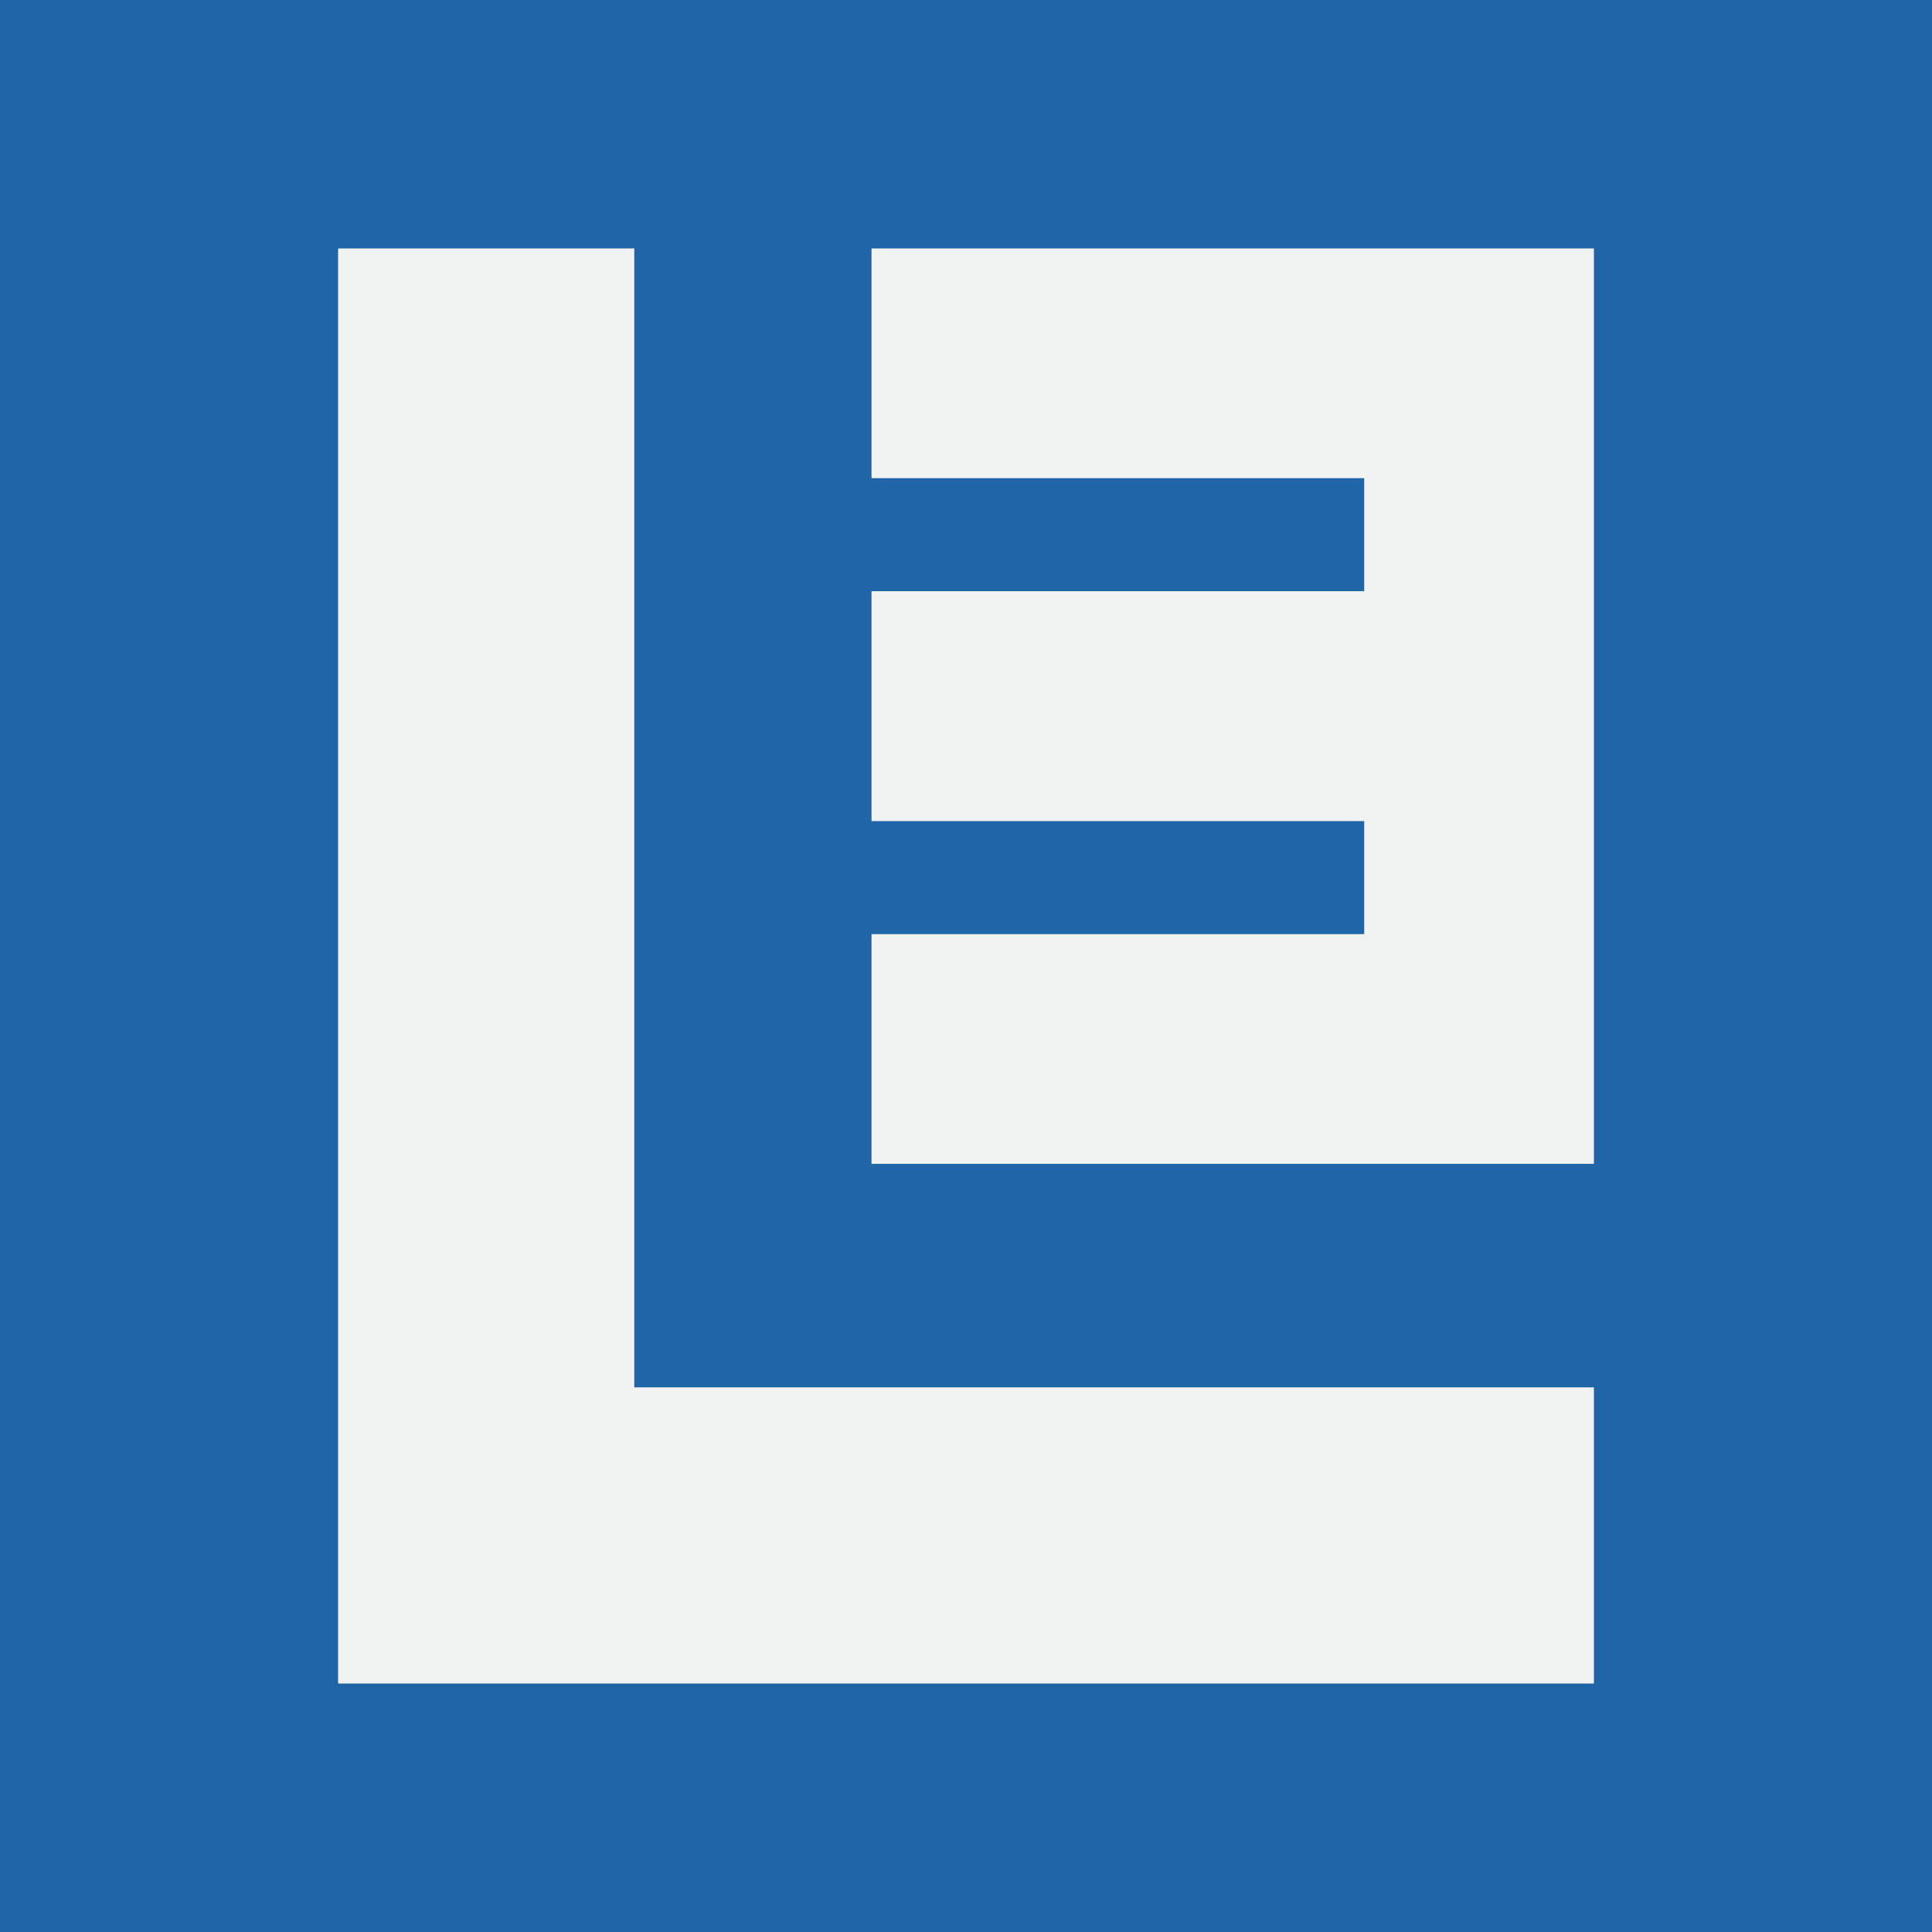
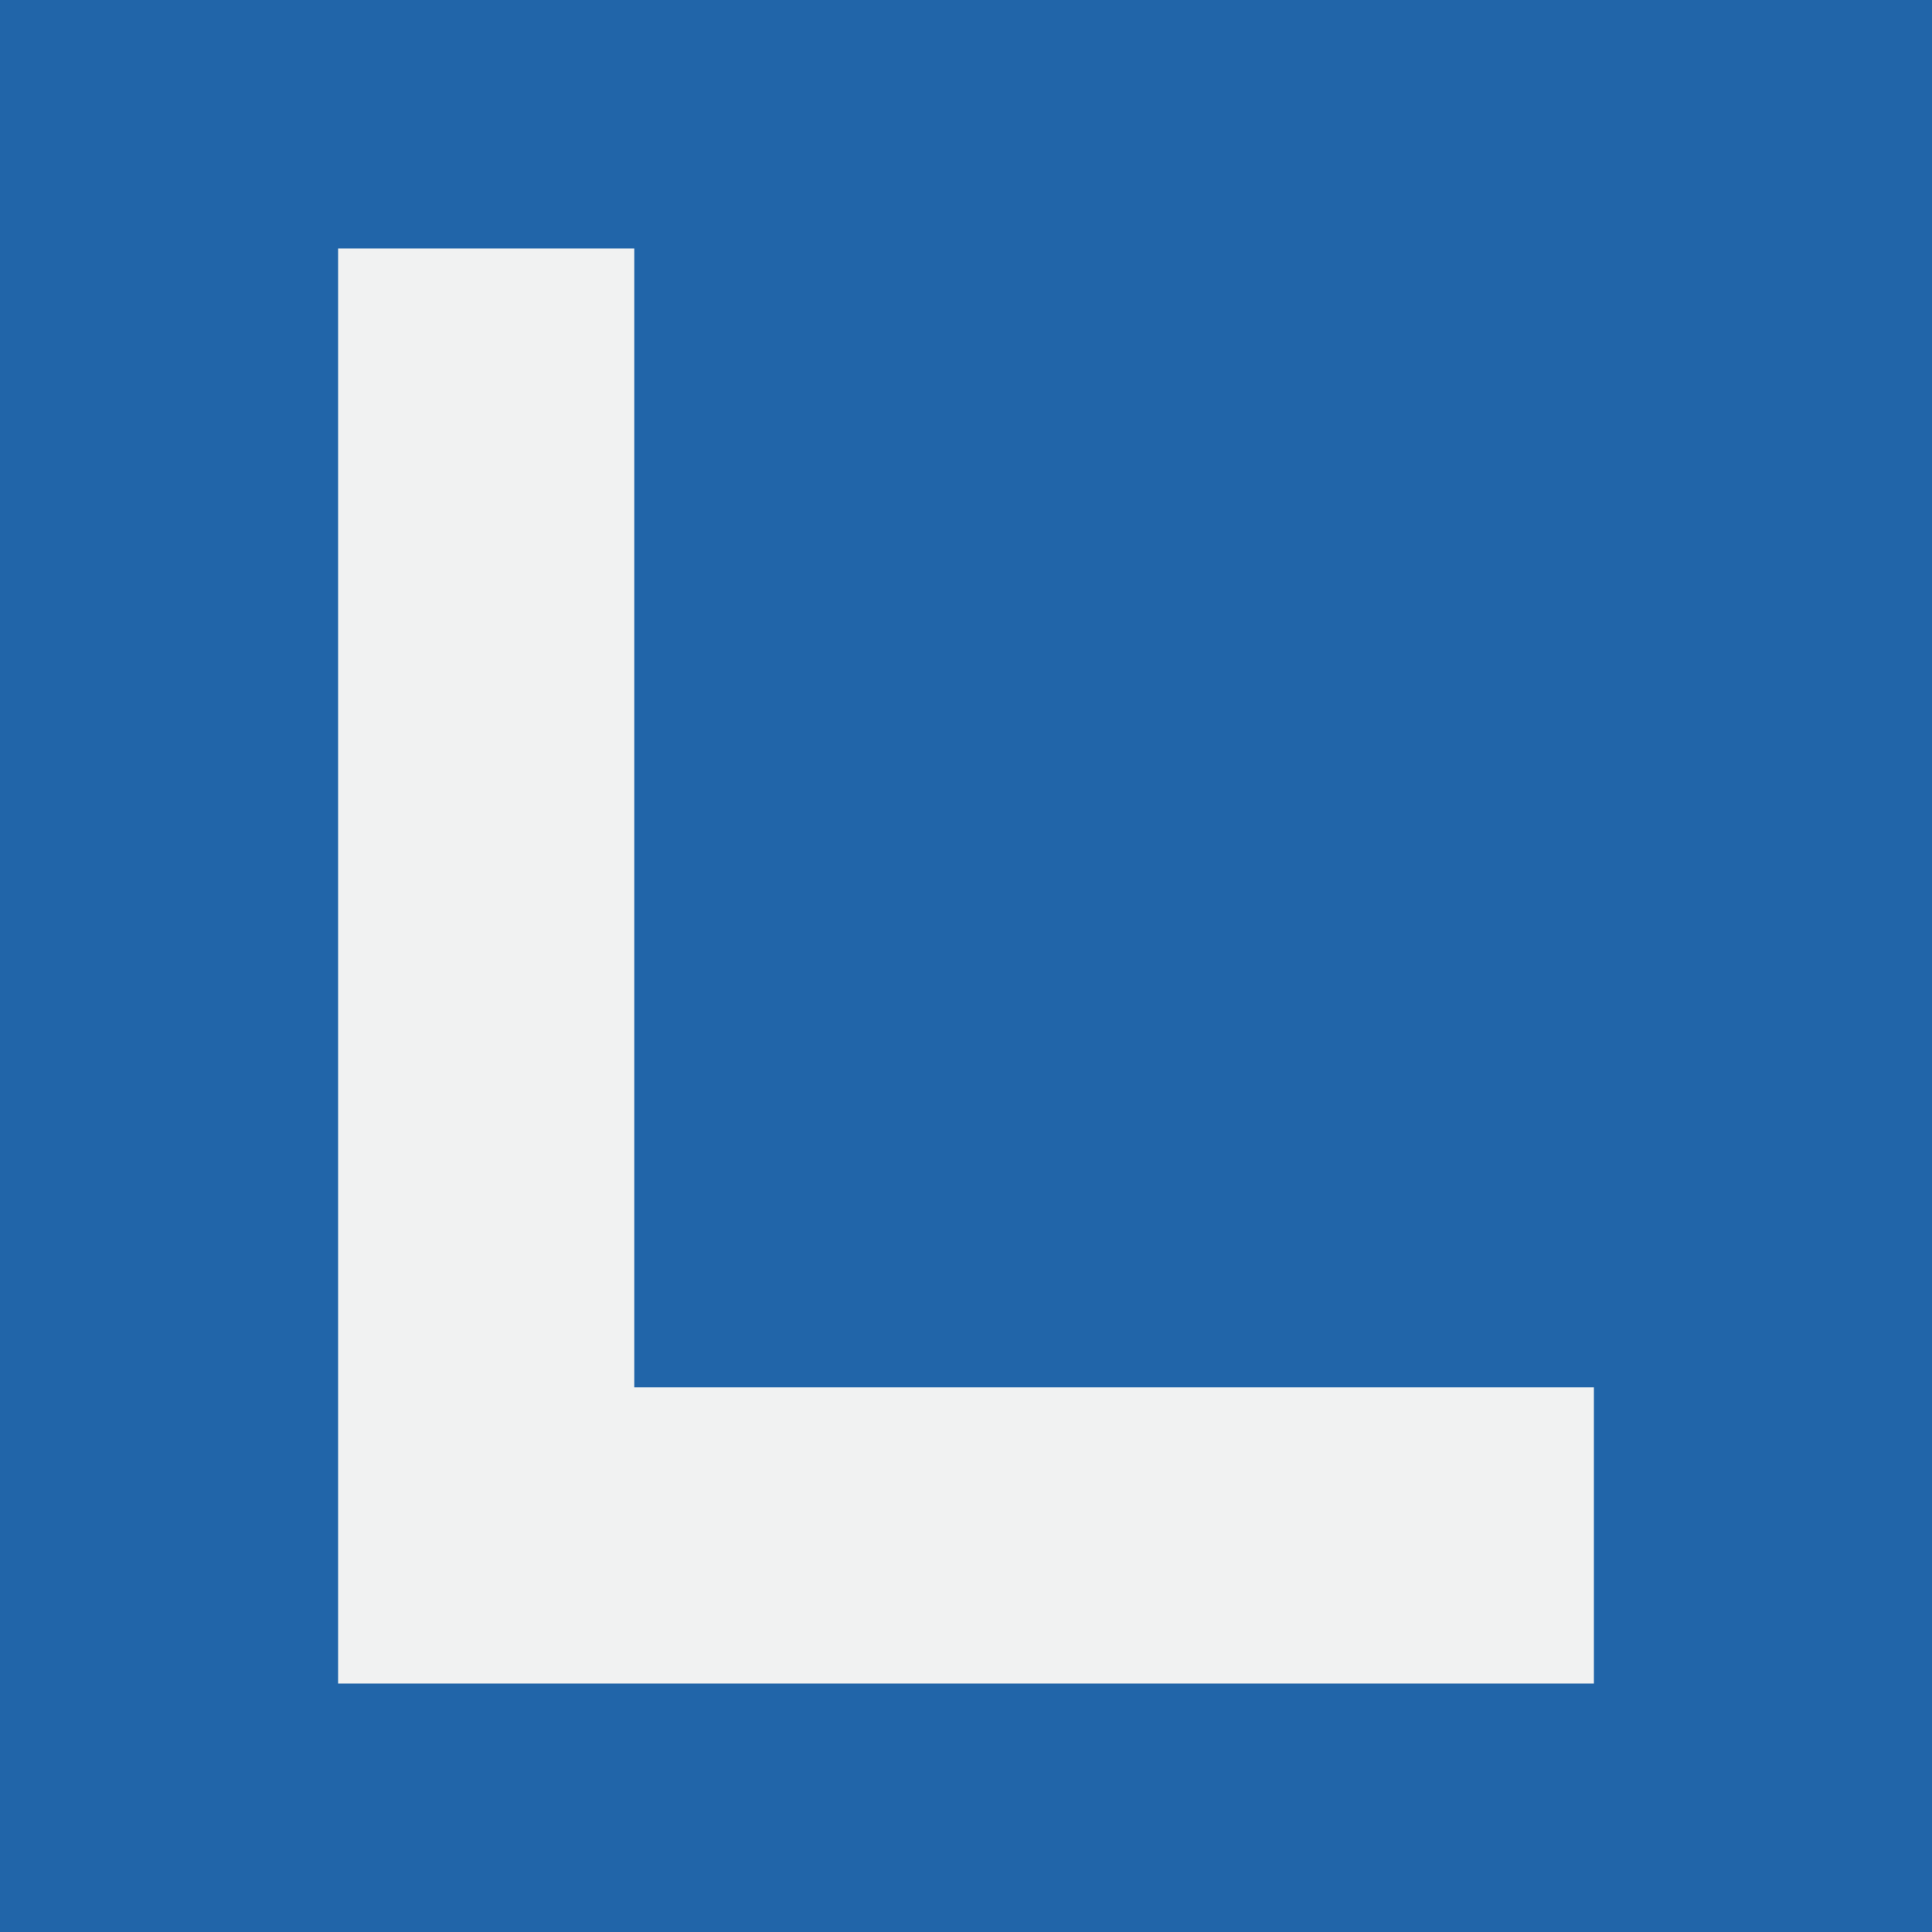
<svg xmlns="http://www.w3.org/2000/svg" id="Layer_1" data-name="Layer 1" viewBox="0 0 100 100">
  <defs>
    <style>
      .cls-1 {
        fill: #f1f2f2;
      }

      .cls-1, .cls-2 {
        stroke-width: 0px;
      }

      .cls-2 {
        fill: #2165a9;
      }
    </style>
  </defs>
  <rect class="cls-2" width="100" height="100" />
  <g>
-     <polygon class="cls-1" points="82.5 24.75 82.5 12.86 45.11 12.86 45.11 24.75 70.61 24.75 70.61 30.6 45.11 30.6 45.11 42.5 70.61 42.5 70.61 48.35 45.11 48.35 45.11 60.24 70.61 60.24 82.5 60.24 82.5 60.24 82.5 48.35 82.5 48.35 82.5 42.5 82.5 42.5 82.5 30.6 82.5 30.6 82.5 24.75 82.5 24.75" />
    <polygon class="cls-1" points="32.83 12.86 17.5 12.86 17.5 12.86 17.5 71.81 17.5 77.86 17.5 87.14 32.83 87.14 81.95 87.14 82.5 87.14 82.5 87.14 82.5 71.81 32.83 71.81 32.83 12.86" />
  </g>
</svg>